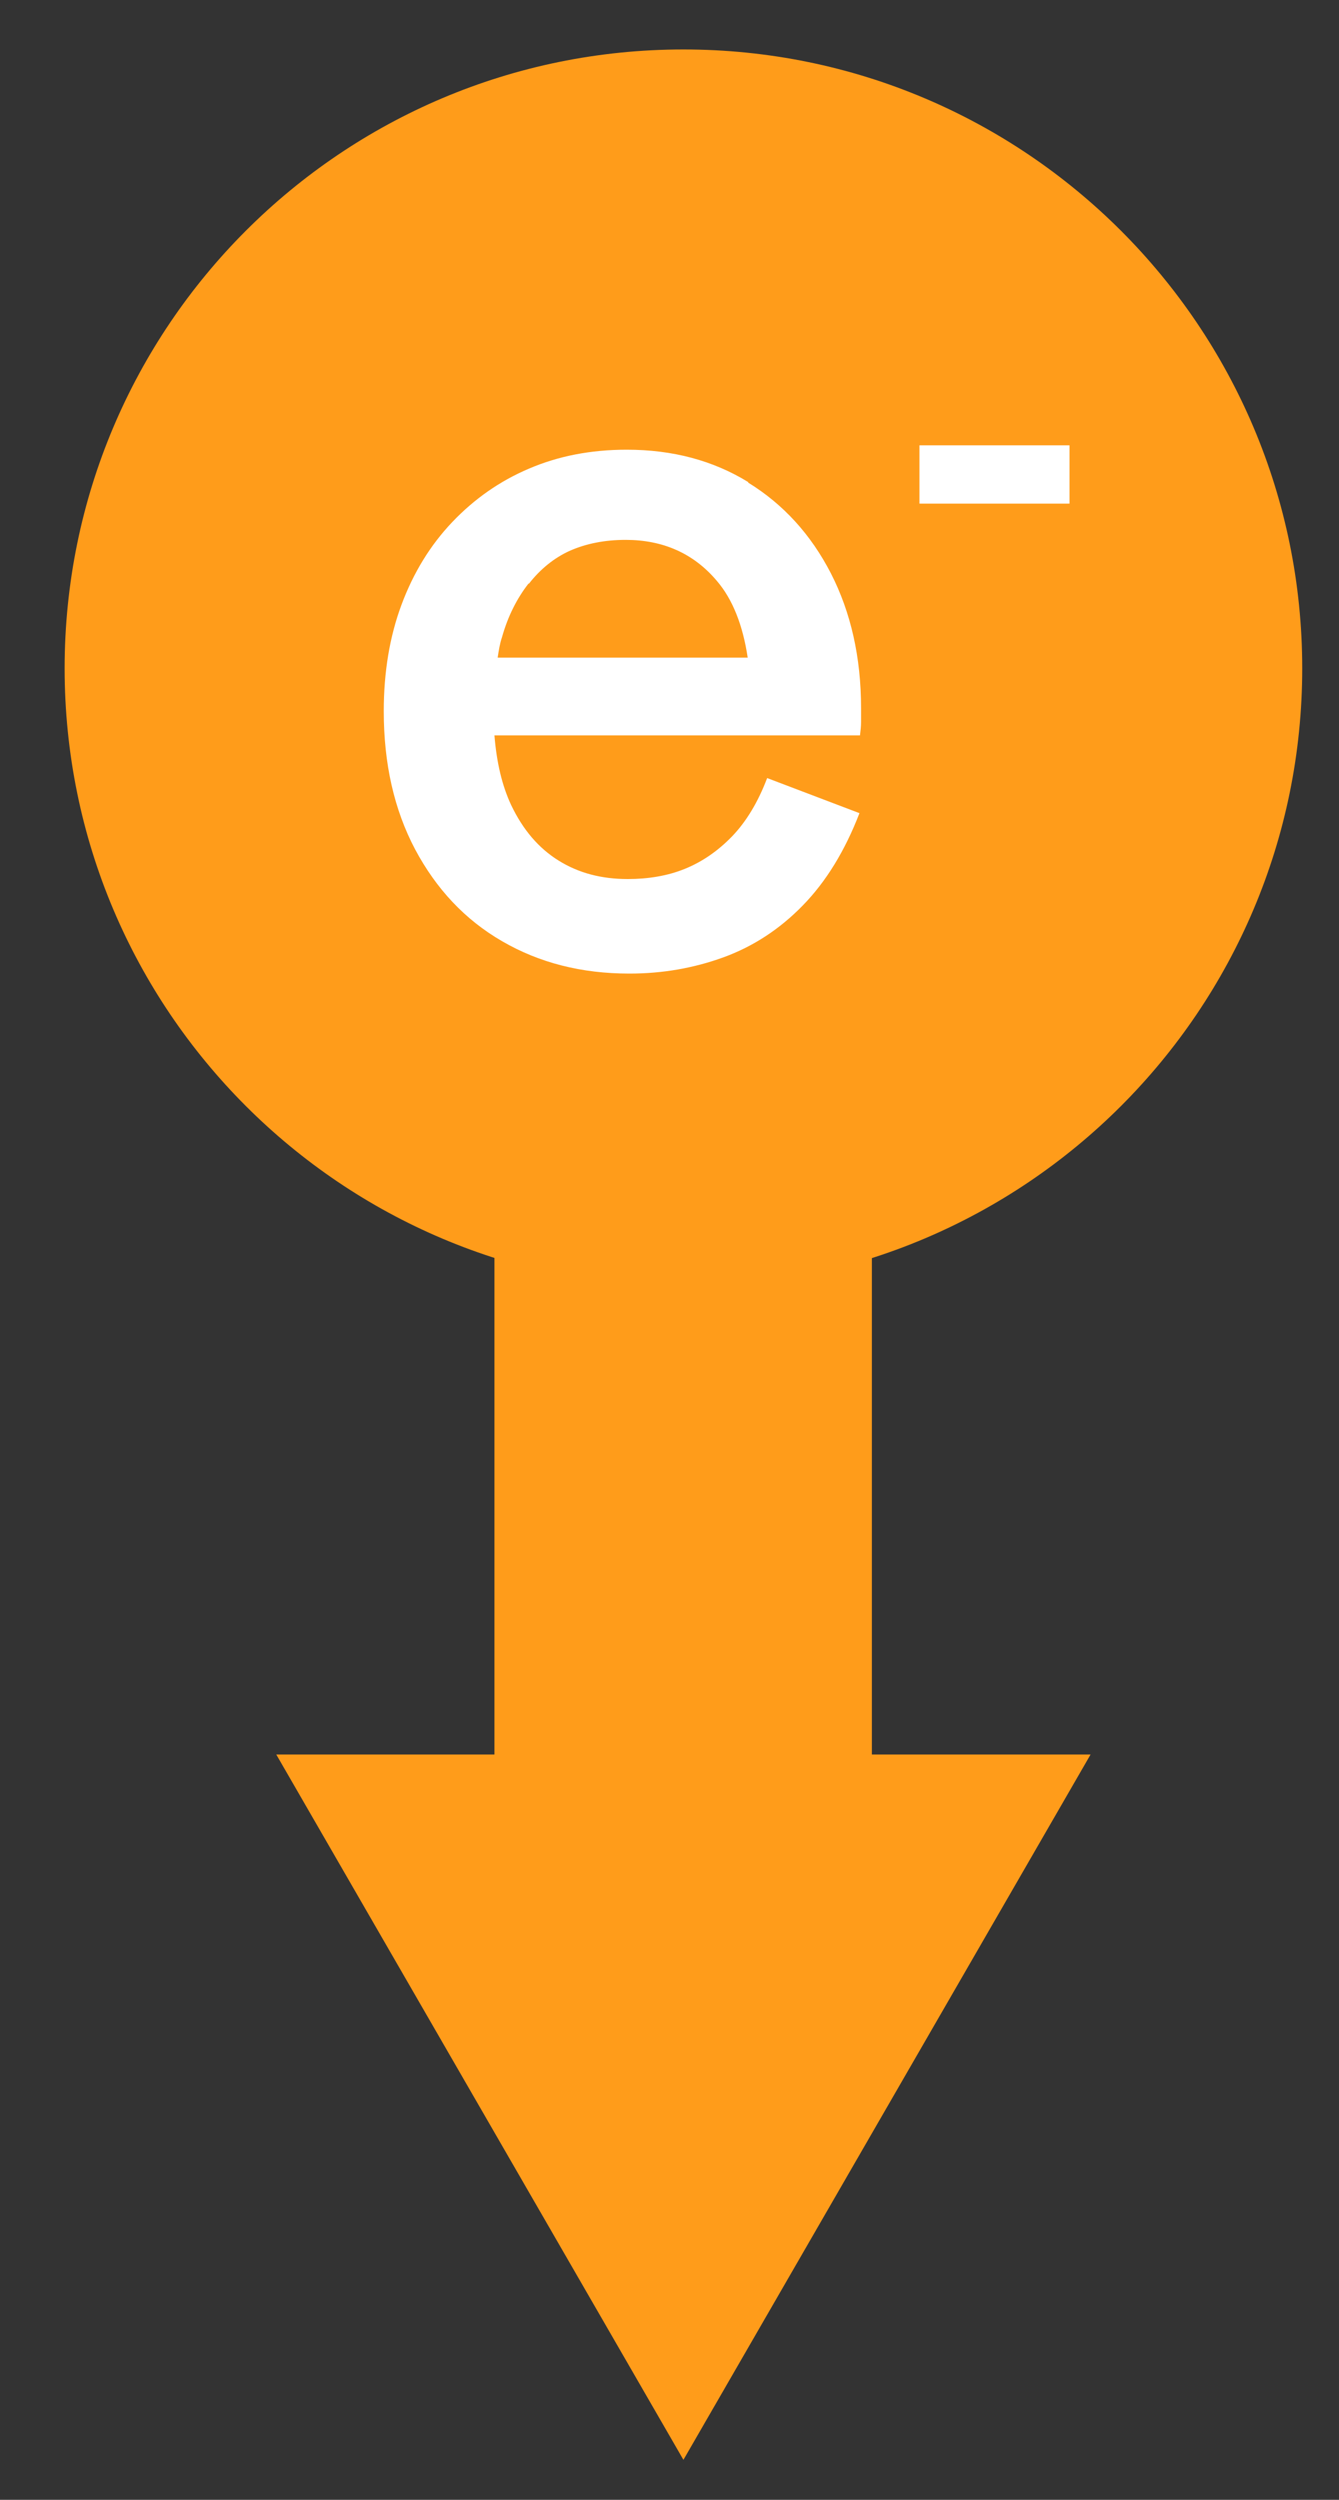
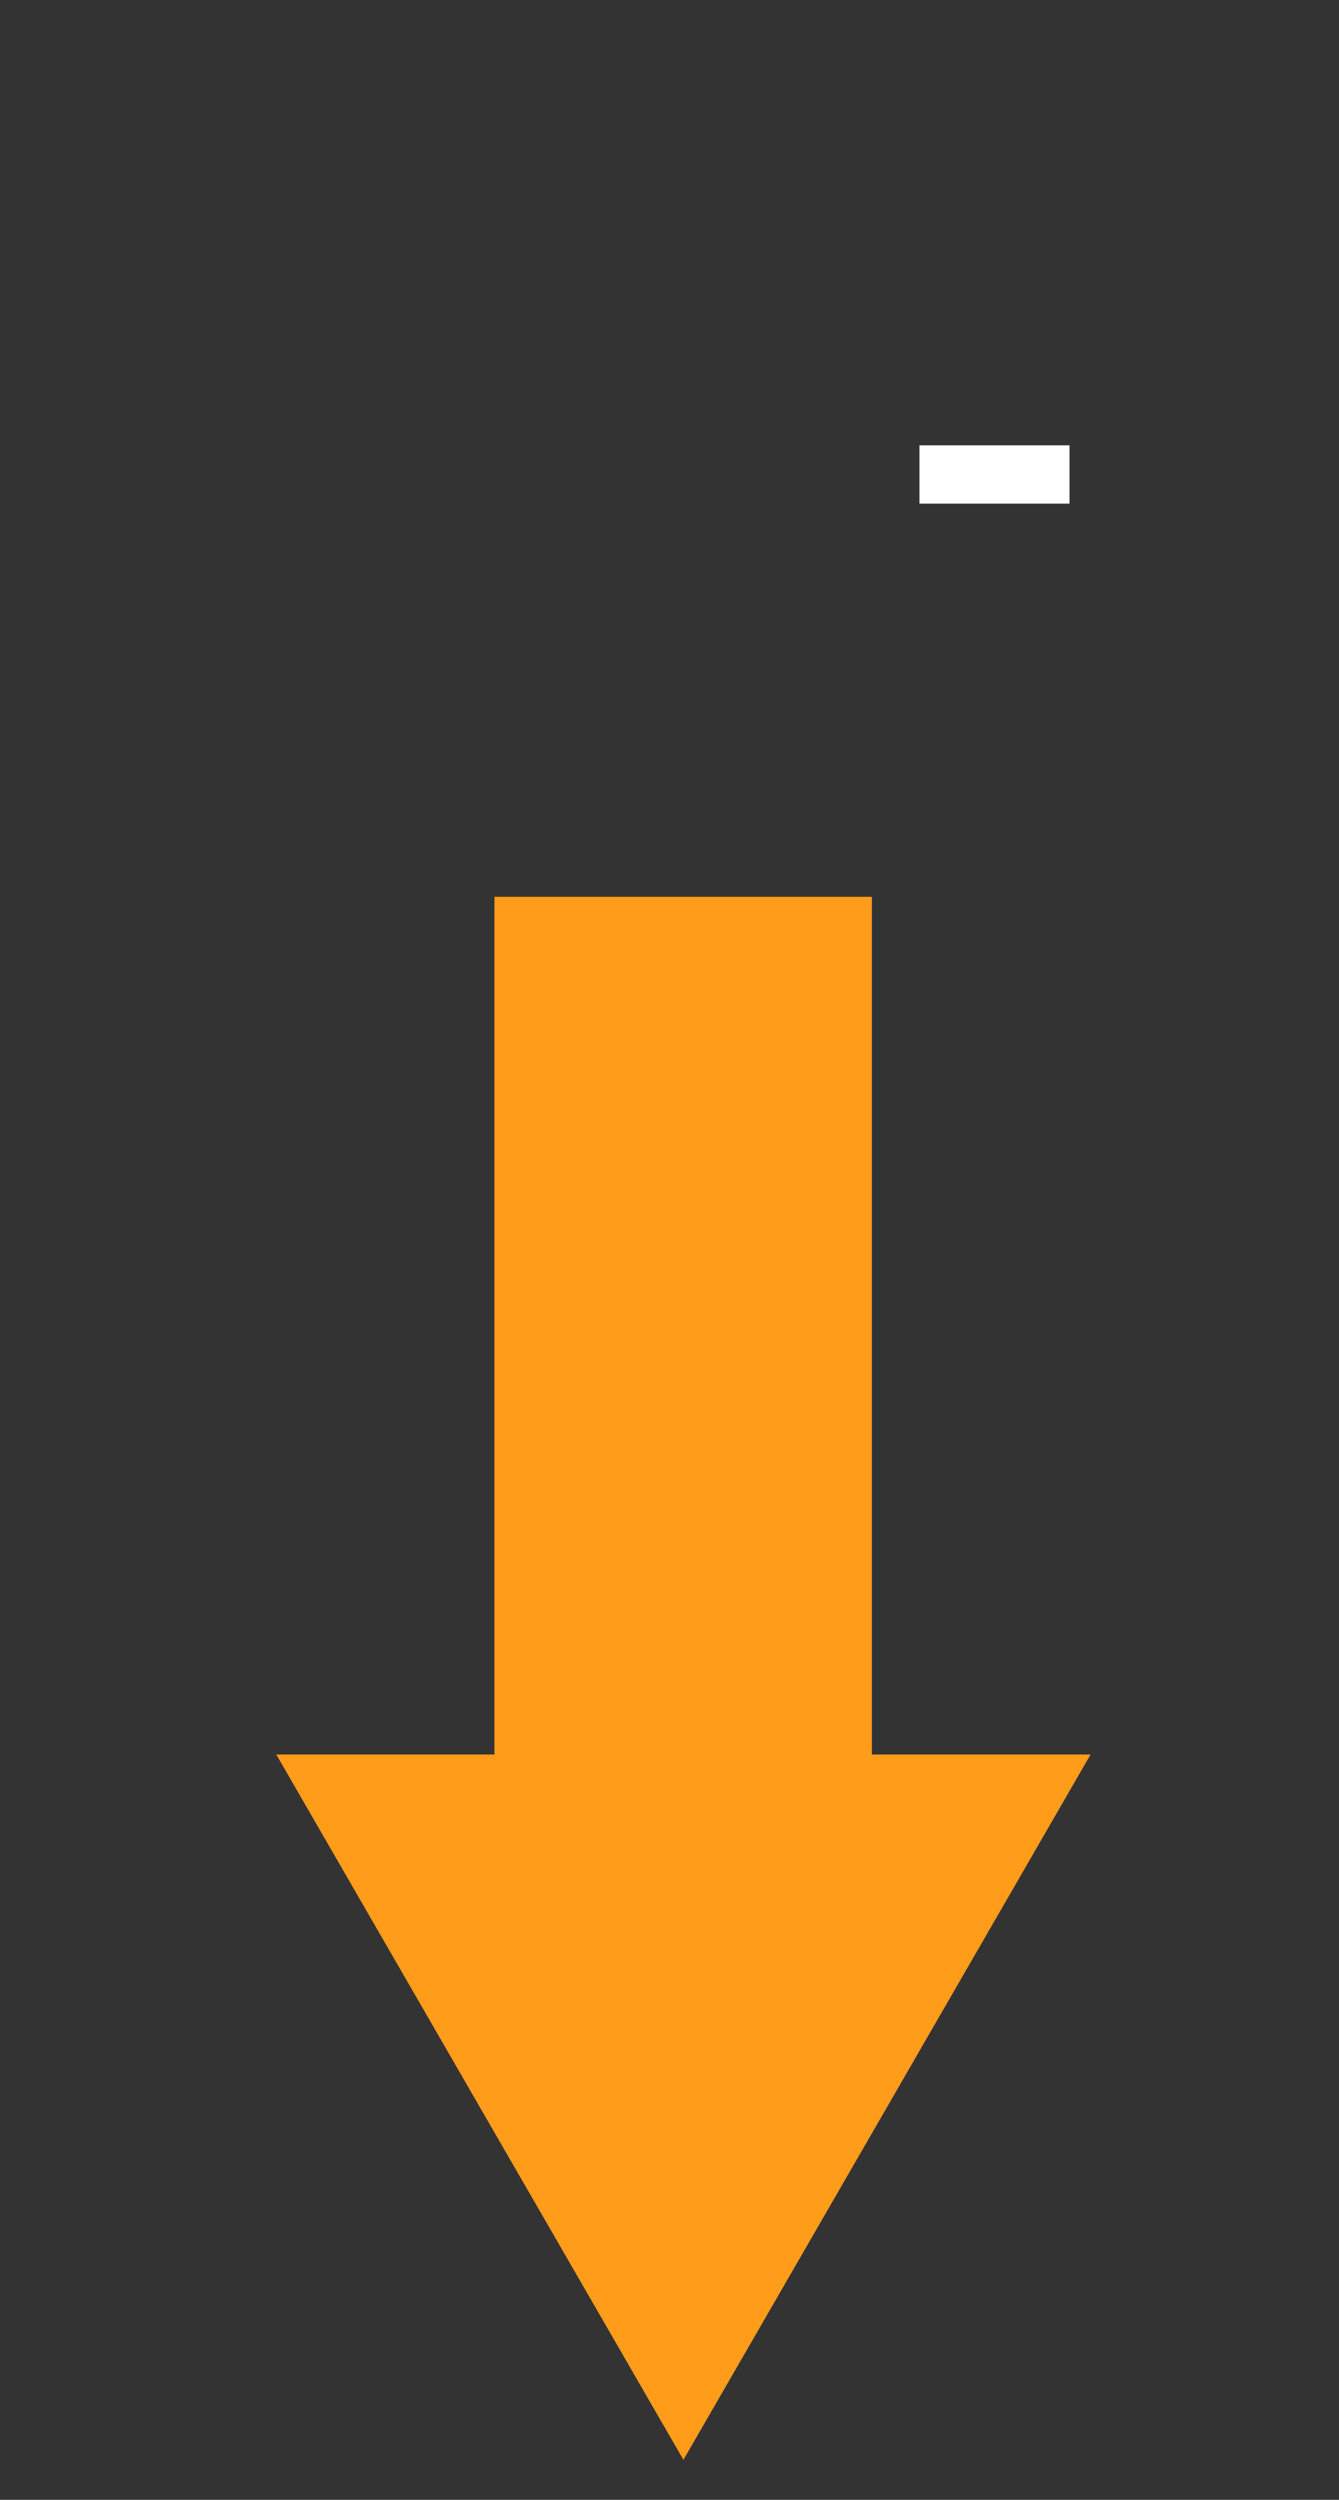
<svg xmlns="http://www.w3.org/2000/svg" width="15px" height="28px" viewBox="0 0 15 28" version="1.1">
  <rect x="0" y="0" width="15" height="28" fill="#333333" stroke="none" />
  <title>Group 3</title>
  <g id="Page-1" stroke="none" stroke-width="1" fill="none" fill-rule="evenodd">
    <g id="ilustracion-m" transform="translate(-99.9, -8)" fill-rule="nonzero">
      <g id="Group-3" transform="translate(100.624, 8.554)">
        <polygon id="Path" fill="#FF9C1A" points="2.371 19.098 6.932 26.998 11.493 19.098 9.043 19.098 9.043 9.491 4.815 9.491 4.815 19.098" />
-         <path d="M6.932,13.865 C10.761,13.865 13.864,10.761 13.864,6.932 C13.864,3.104 10.761,0 6.932,0 C3.103,0 0,3.104 0,6.932 C0,10.761 3.103,13.865 6.932,13.865 Z" id="Path" fill="#FF9C1A" />
-         <path d="M7.658,4.846 C7.265,4.604 6.811,4.483 6.297,4.483 C5.892,4.483 5.529,4.555 5.202,4.695 C4.875,4.834 4.591,5.033 4.343,5.293 C4.095,5.554 3.907,5.862 3.774,6.219 C3.641,6.576 3.575,6.975 3.575,7.411 C3.575,7.997 3.69,8.512 3.926,8.959 C4.162,9.401 4.482,9.746 4.9,9.988 C5.317,10.23 5.789,10.351 6.327,10.351 C6.696,10.351 7.047,10.29 7.38,10.169 C7.712,10.048 8.009,9.855 8.269,9.588 C8.529,9.322 8.741,8.977 8.904,8.554 L7.87,8.161 C7.767,8.433 7.634,8.651 7.477,8.814 C7.319,8.977 7.144,9.098 6.95,9.177 C6.757,9.256 6.539,9.292 6.309,9.292 C6.013,9.292 5.759,9.225 5.535,9.086 C5.311,8.947 5.135,8.742 5.002,8.463 C4.9,8.245 4.839,7.985 4.815,7.683 L8.91,7.683 C8.916,7.634 8.922,7.58 8.922,7.532 L8.922,7.38 C8.922,6.806 8.807,6.304 8.584,5.868 C8.36,5.433 8.051,5.094 7.658,4.852 L7.658,4.846 Z M5.202,5.983 C5.329,5.82 5.486,5.693 5.662,5.614 C5.843,5.535 6.049,5.493 6.285,5.493 C6.702,5.493 7.047,5.644 7.307,5.953 C7.483,6.158 7.598,6.449 7.652,6.812 L4.851,6.812 C4.863,6.733 4.875,6.655 4.9,6.582 C4.966,6.346 5.069,6.146 5.196,5.983 L5.202,5.983 Z" id="Shape" fill="#FFFFFF" />
        <polygon id="Path" fill="#FFFFFF" points="11.257 4.434 9.576 4.434 9.576 5.087 11.257 5.087" />
      </g>
    </g>
  </g>
</svg>